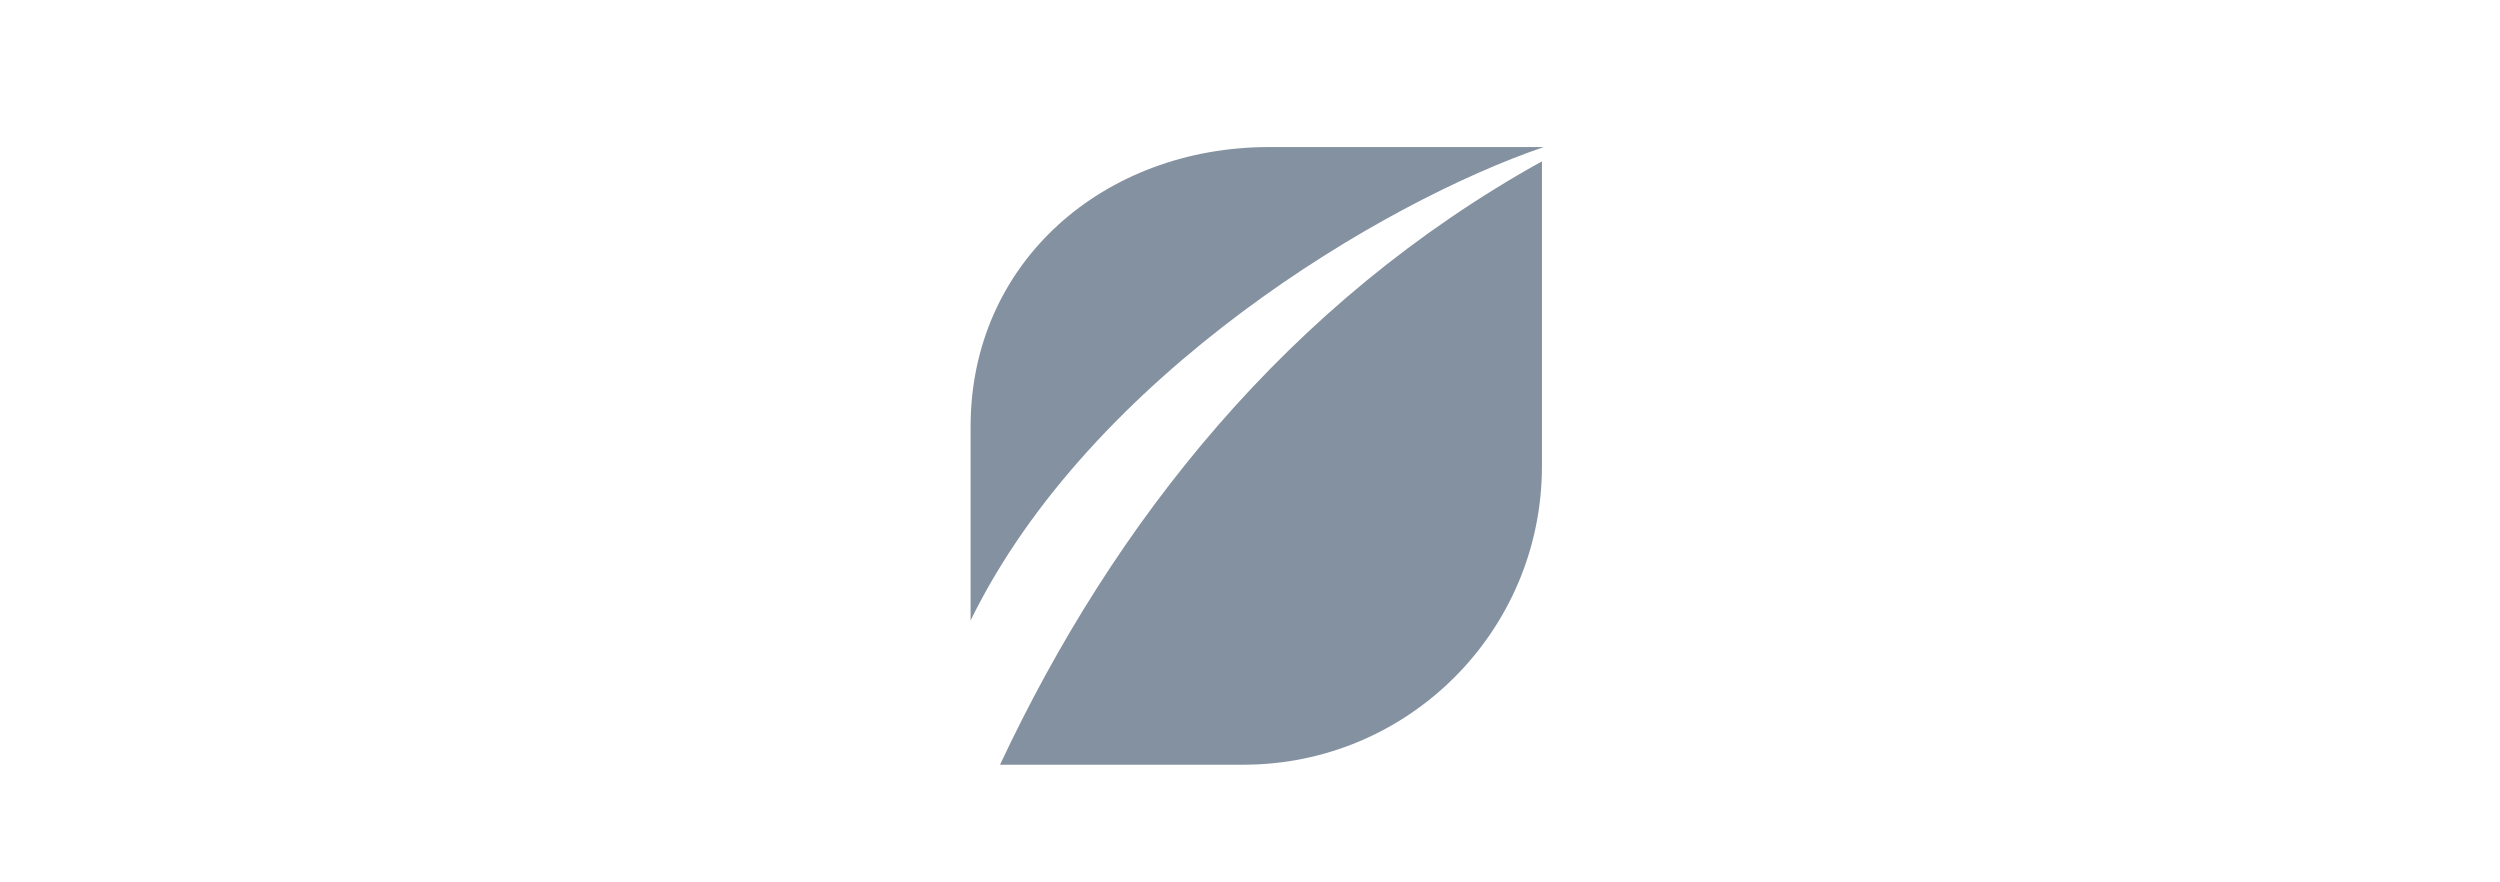
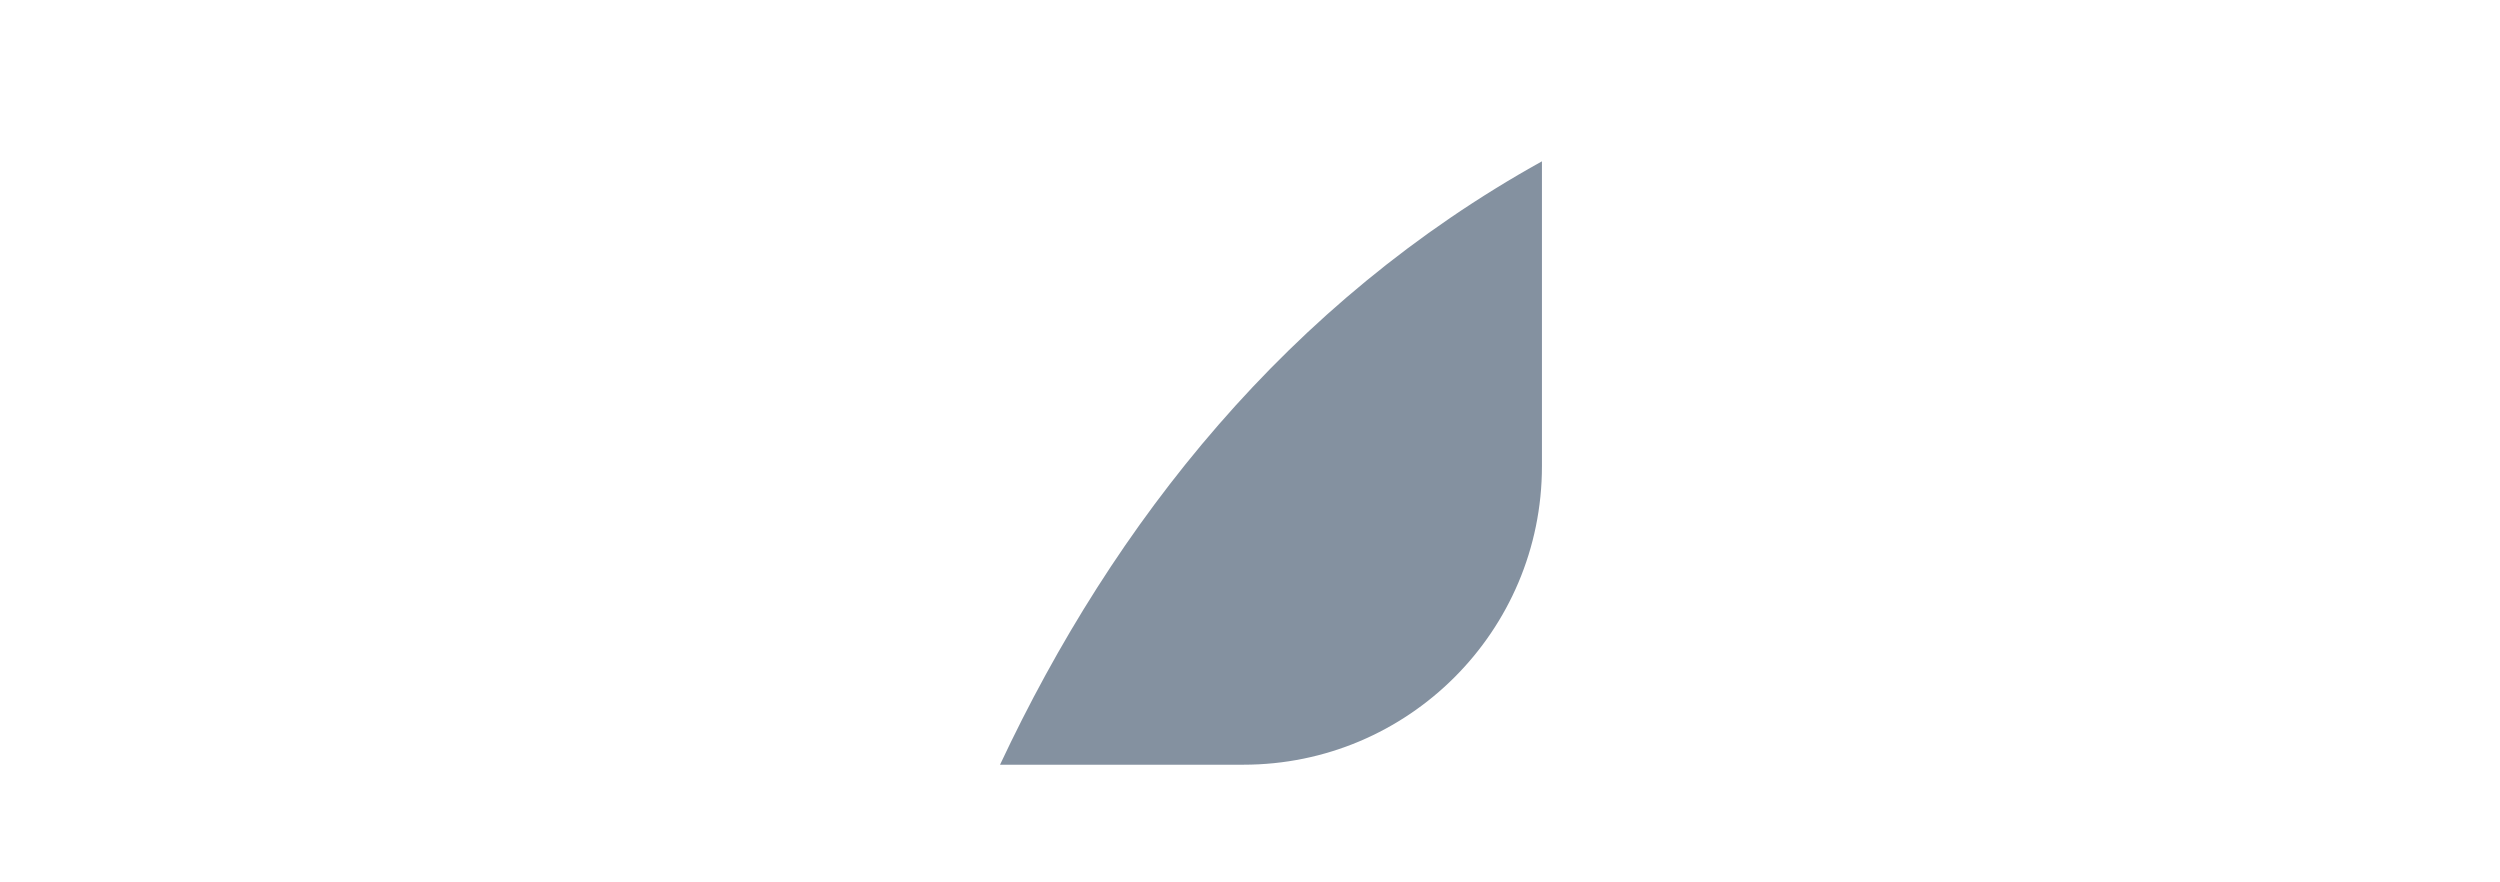
<svg xmlns="http://www.w3.org/2000/svg" width="85" height="30" viewBox="0 0 85 30" fill="none">
-   <path fill-rule="evenodd" clip-rule="evenodd" d="M52.488 5H43.149C37.544 5 33 8.903 33 14.508V21.096C37.091 12.733 47.035 6.857 52.488 5Z" fill="#8491A0" />
  <path d="M34.001 26H42.277C47.882 26 52.426 21.456 52.426 15.851V5.485C43.785 10.283 37.873 17.751 34.001 26Z" fill="#8491A0" />
</svg>